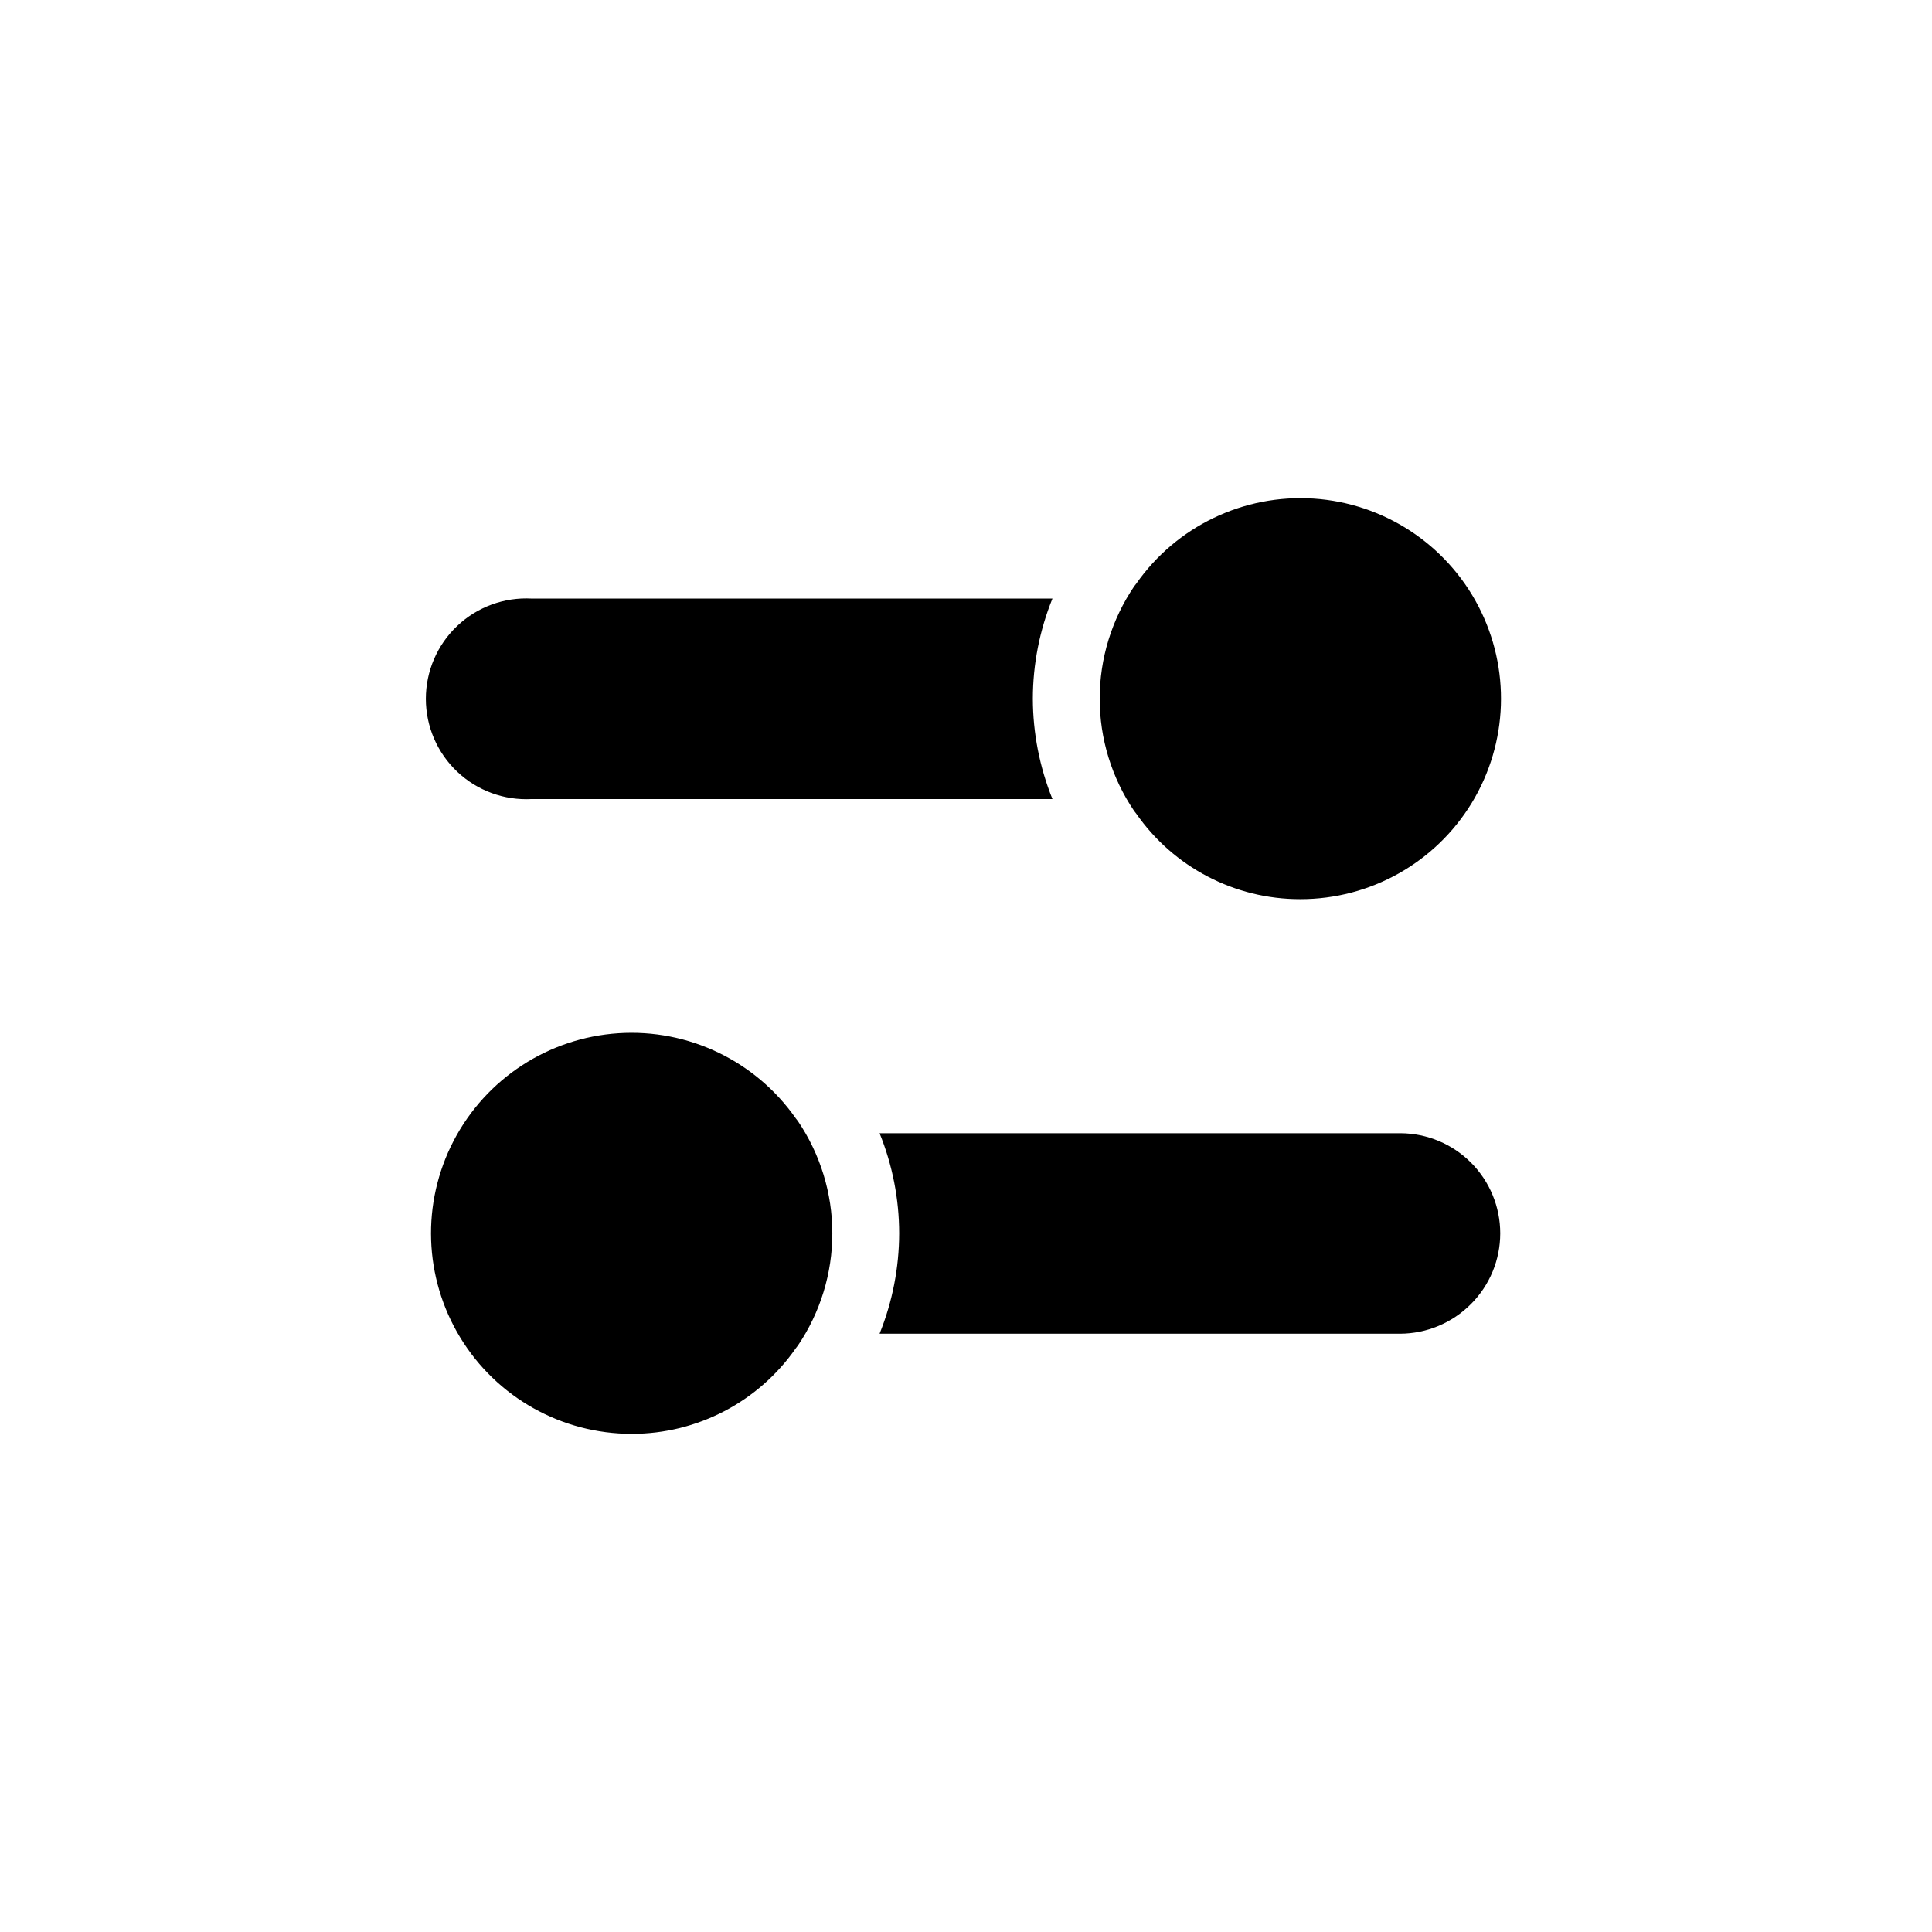
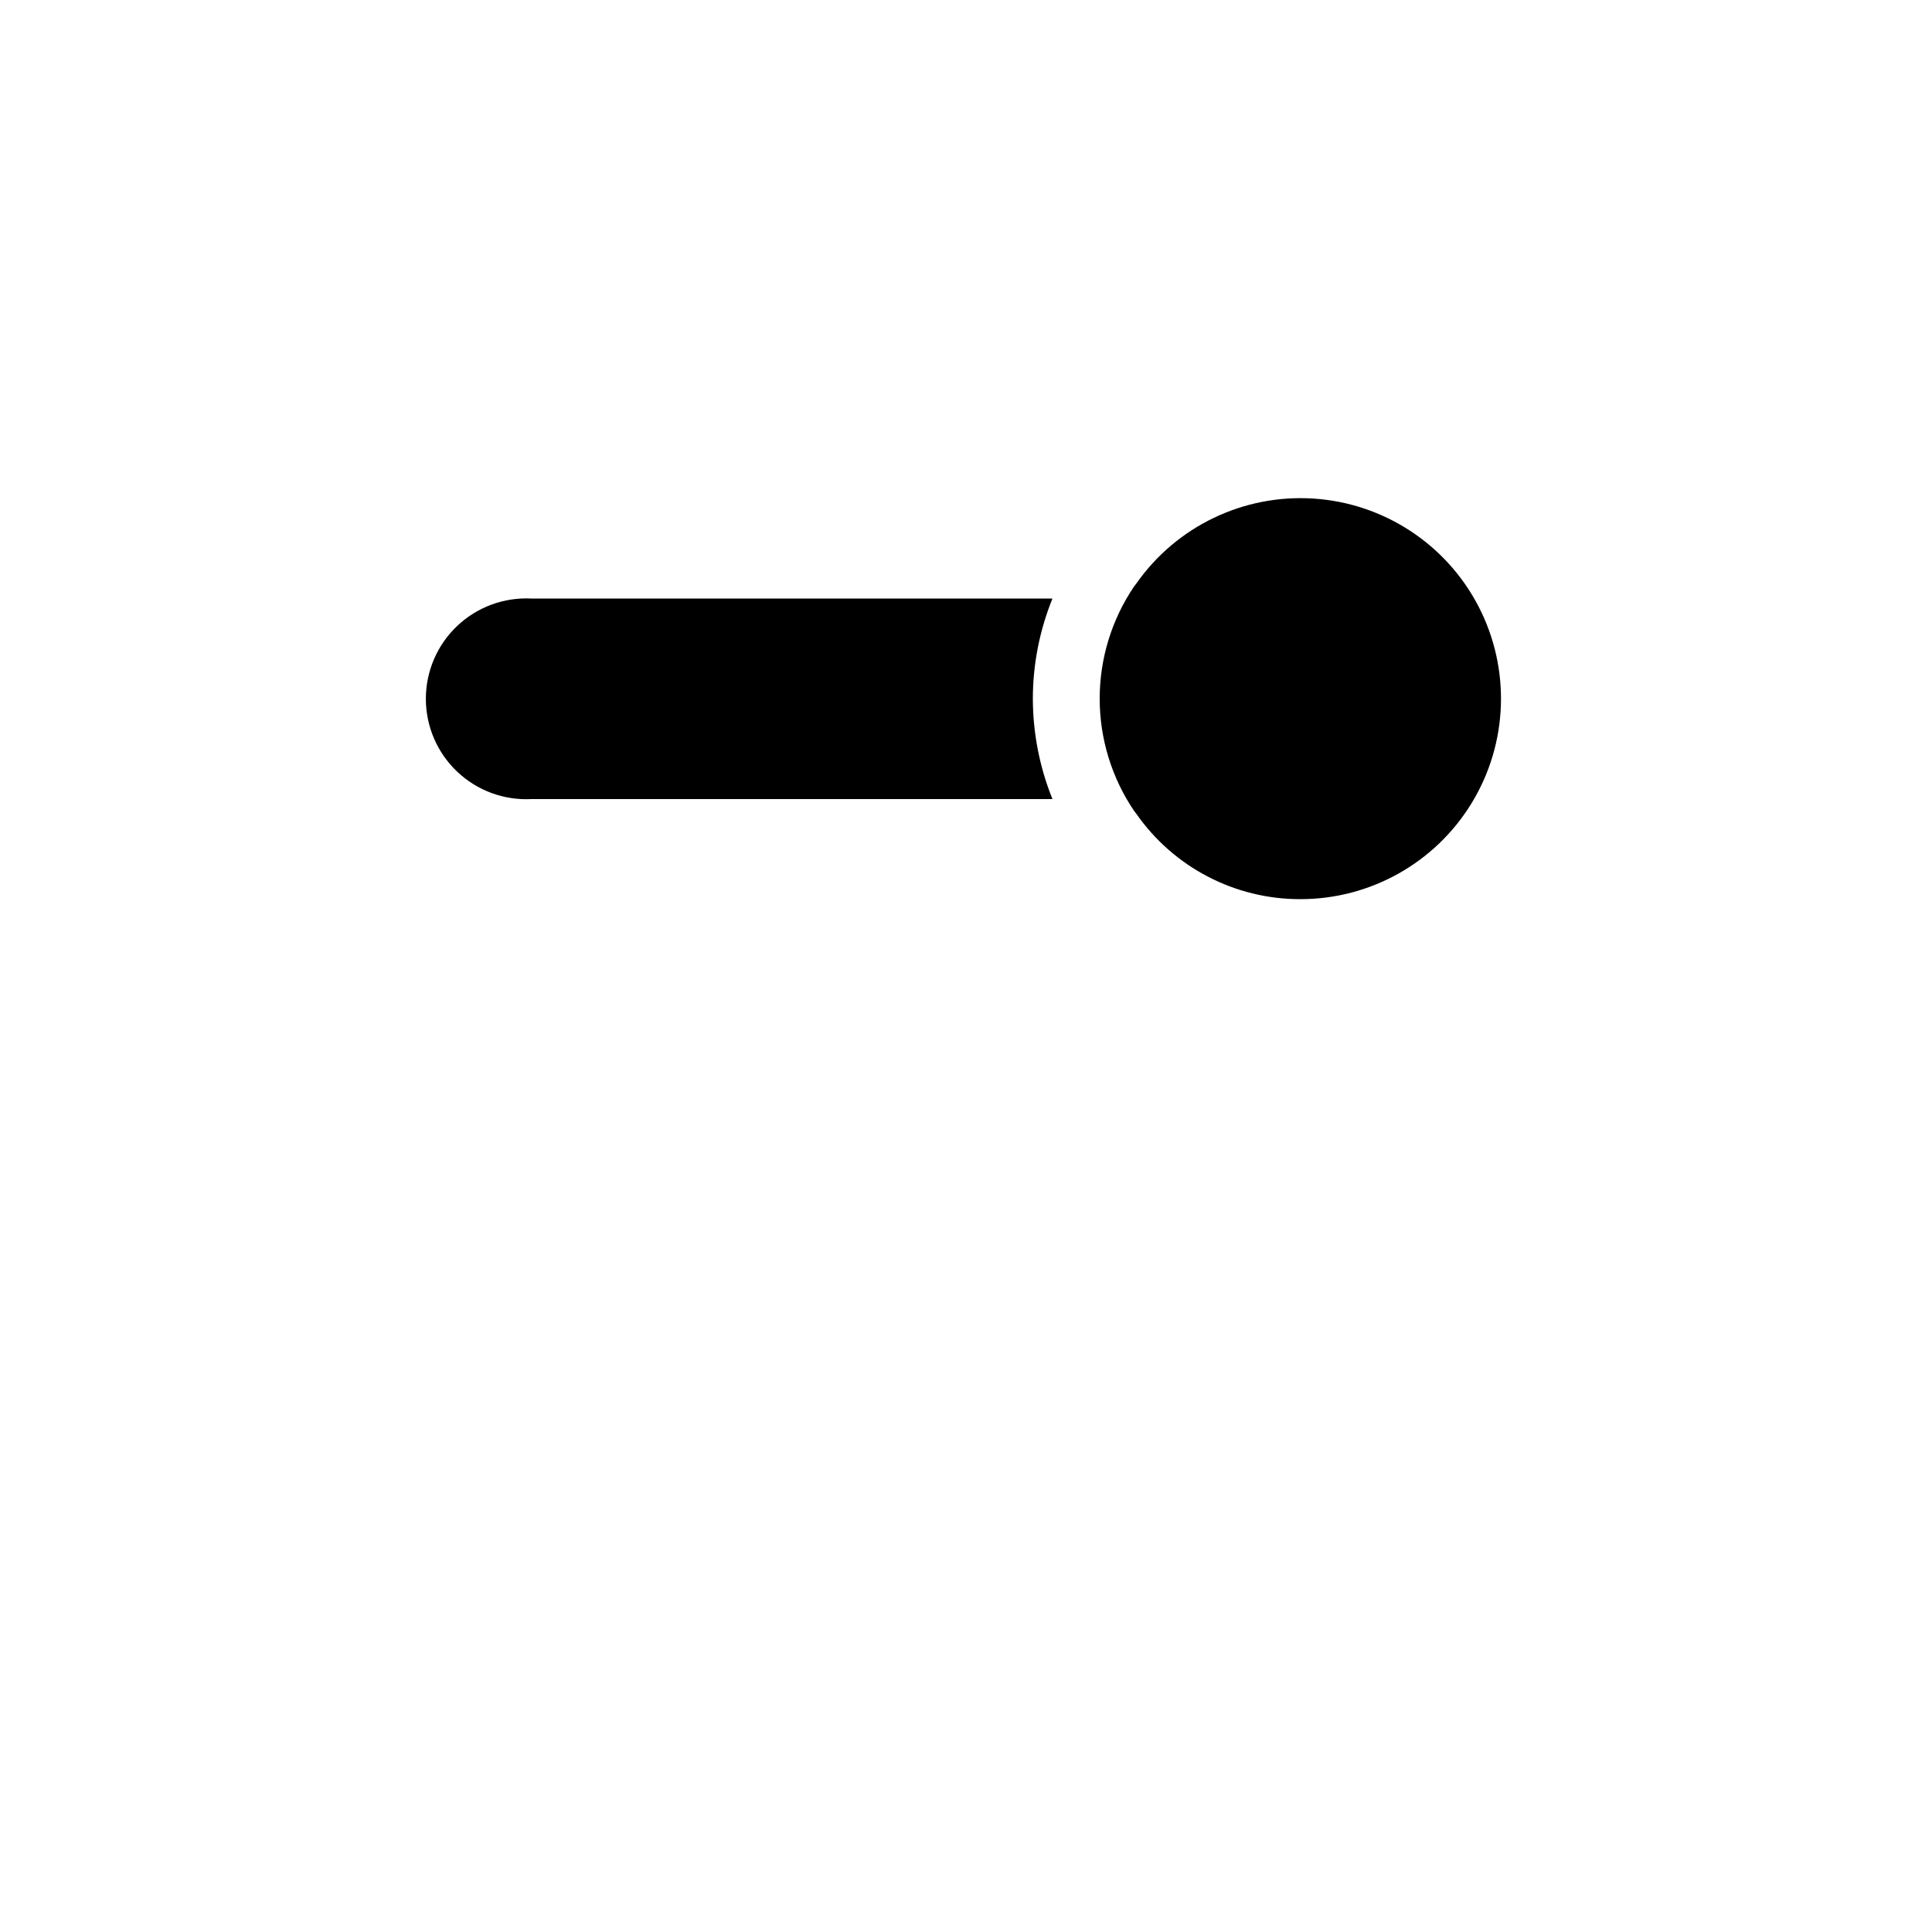
<svg xmlns="http://www.w3.org/2000/svg" fill="#000000" width="800px" height="800px" version="1.1" viewBox="144 144 512 512">
  <g>
    <path d="m284.91 355.76c-7.297 0.398-14.438-2.223-19.742-7.25-5.309-5.023-8.312-12.012-8.312-19.316 0-7.309 3.004-14.297 8.312-19.32 5.305-5.027 12.445-7.648 19.742-7.25h138c-3.418 8.43-5.184 17.434-5.195 26.527 0.02 9.121 1.785 18.152 5.195 26.609zm203.65 26.527c-17.324 0.016-33.555-8.453-43.453-22.672l-0.551-0.707c-5.949-8.781-9.129-19.148-9.129-29.758 0-10.605 3.18-20.973 9.129-29.754l0.551-0.707c10.652-15.223 28.48-23.777 47.02-22.559s35.094 12.031 43.664 28.516c8.566 16.484 7.902 36.246-1.75 52.121-9.656 15.871-26.902 25.551-45.48 25.52z" />
-     <path d="m311.44 523.98c-18.578 0.027-35.824-9.648-45.477-25.523-9.656-15.871-10.32-35.637-1.754-52.121 8.57-16.484 25.125-27.297 43.664-28.516 18.539-1.219 36.367 7.336 47.02 22.559l0.551 0.707c5.949 8.785 9.133 19.148 9.133 29.758s-3.184 20.973-9.133 29.754l-0.551 0.707v0.004c-9.898 14.215-26.129 22.684-43.453 22.672zm222.39-34.402c-4.977 5.019-11.746 7.852-18.816 7.871h-137.92c3.414-8.457 5.176-17.488 5.195-26.605-0.012-9.094-1.777-18.102-5.195-26.531h138.08c7.016 0.035 13.734 2.848 18.684 7.824 4.949 4.973 7.723 11.707 7.719 18.727-0.004 7.016-2.793 13.746-7.746 18.715z" />
  </g>
</svg>